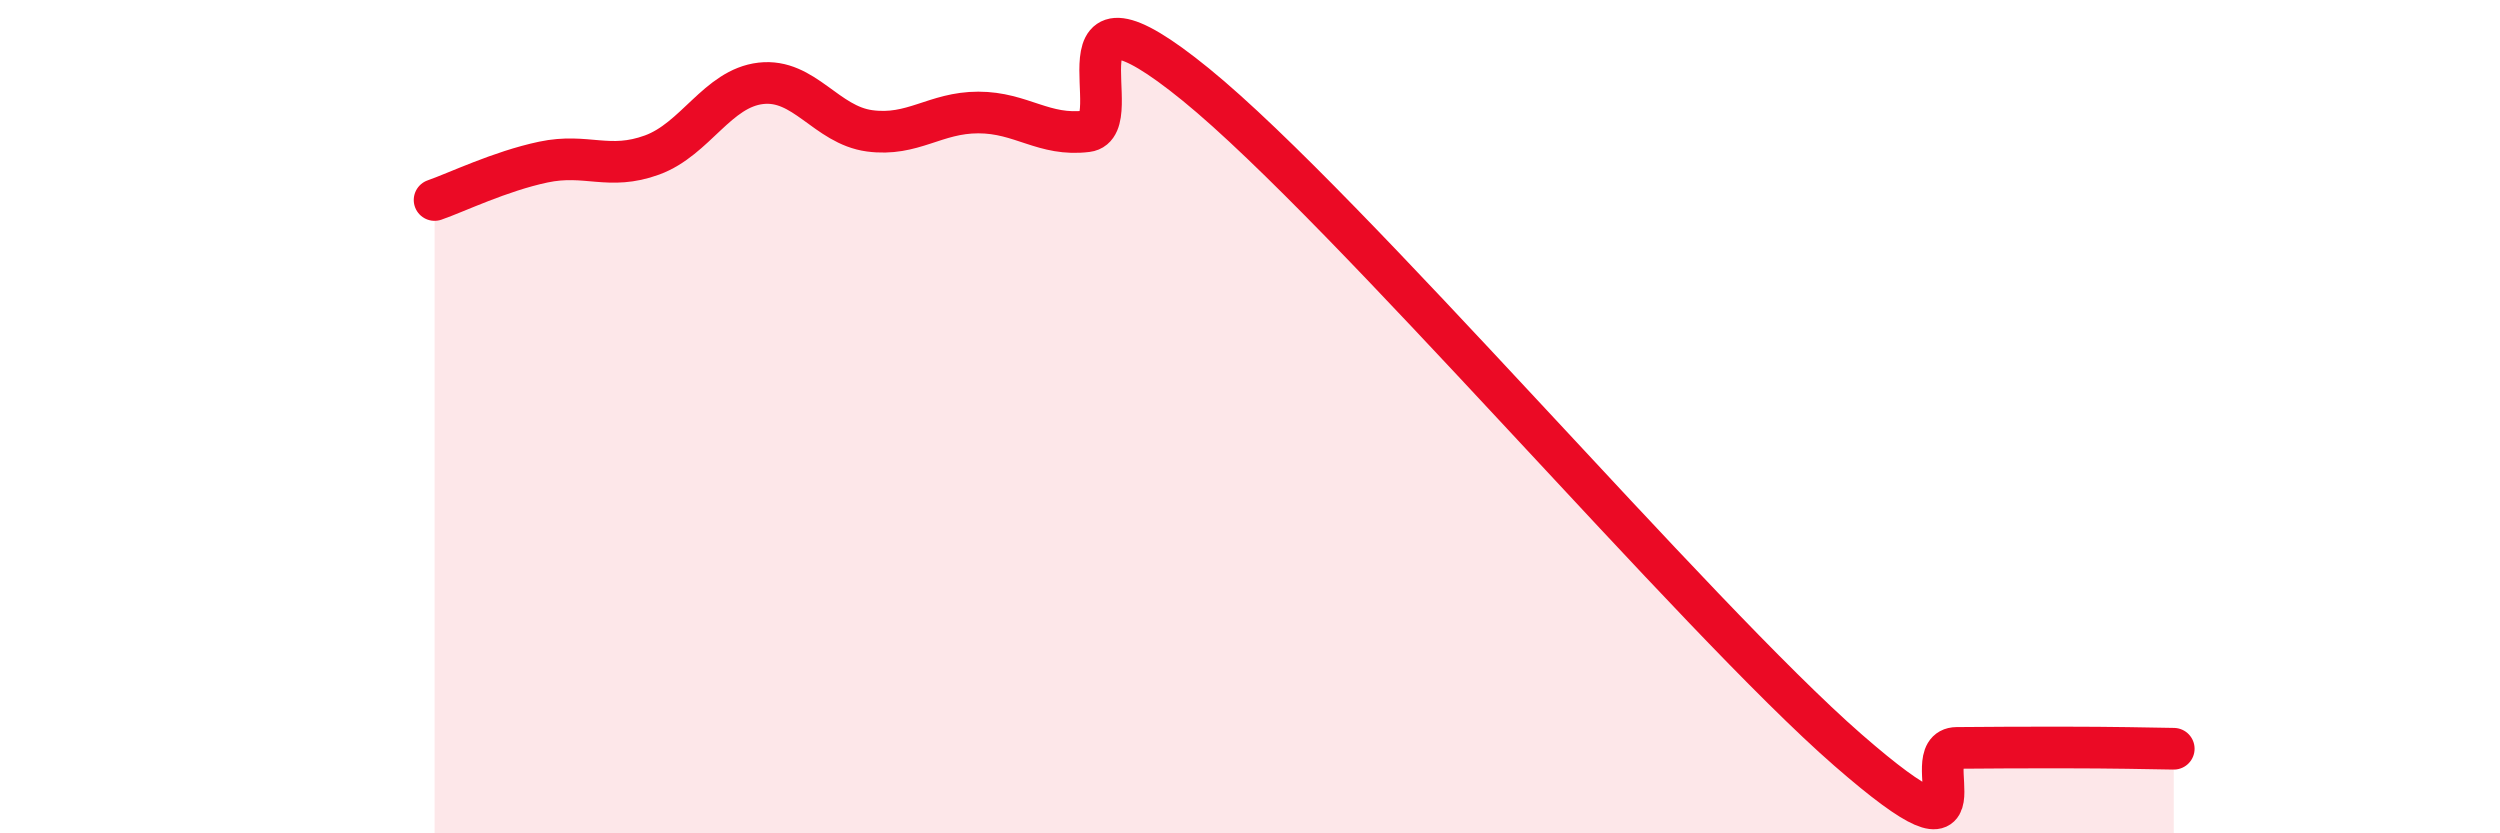
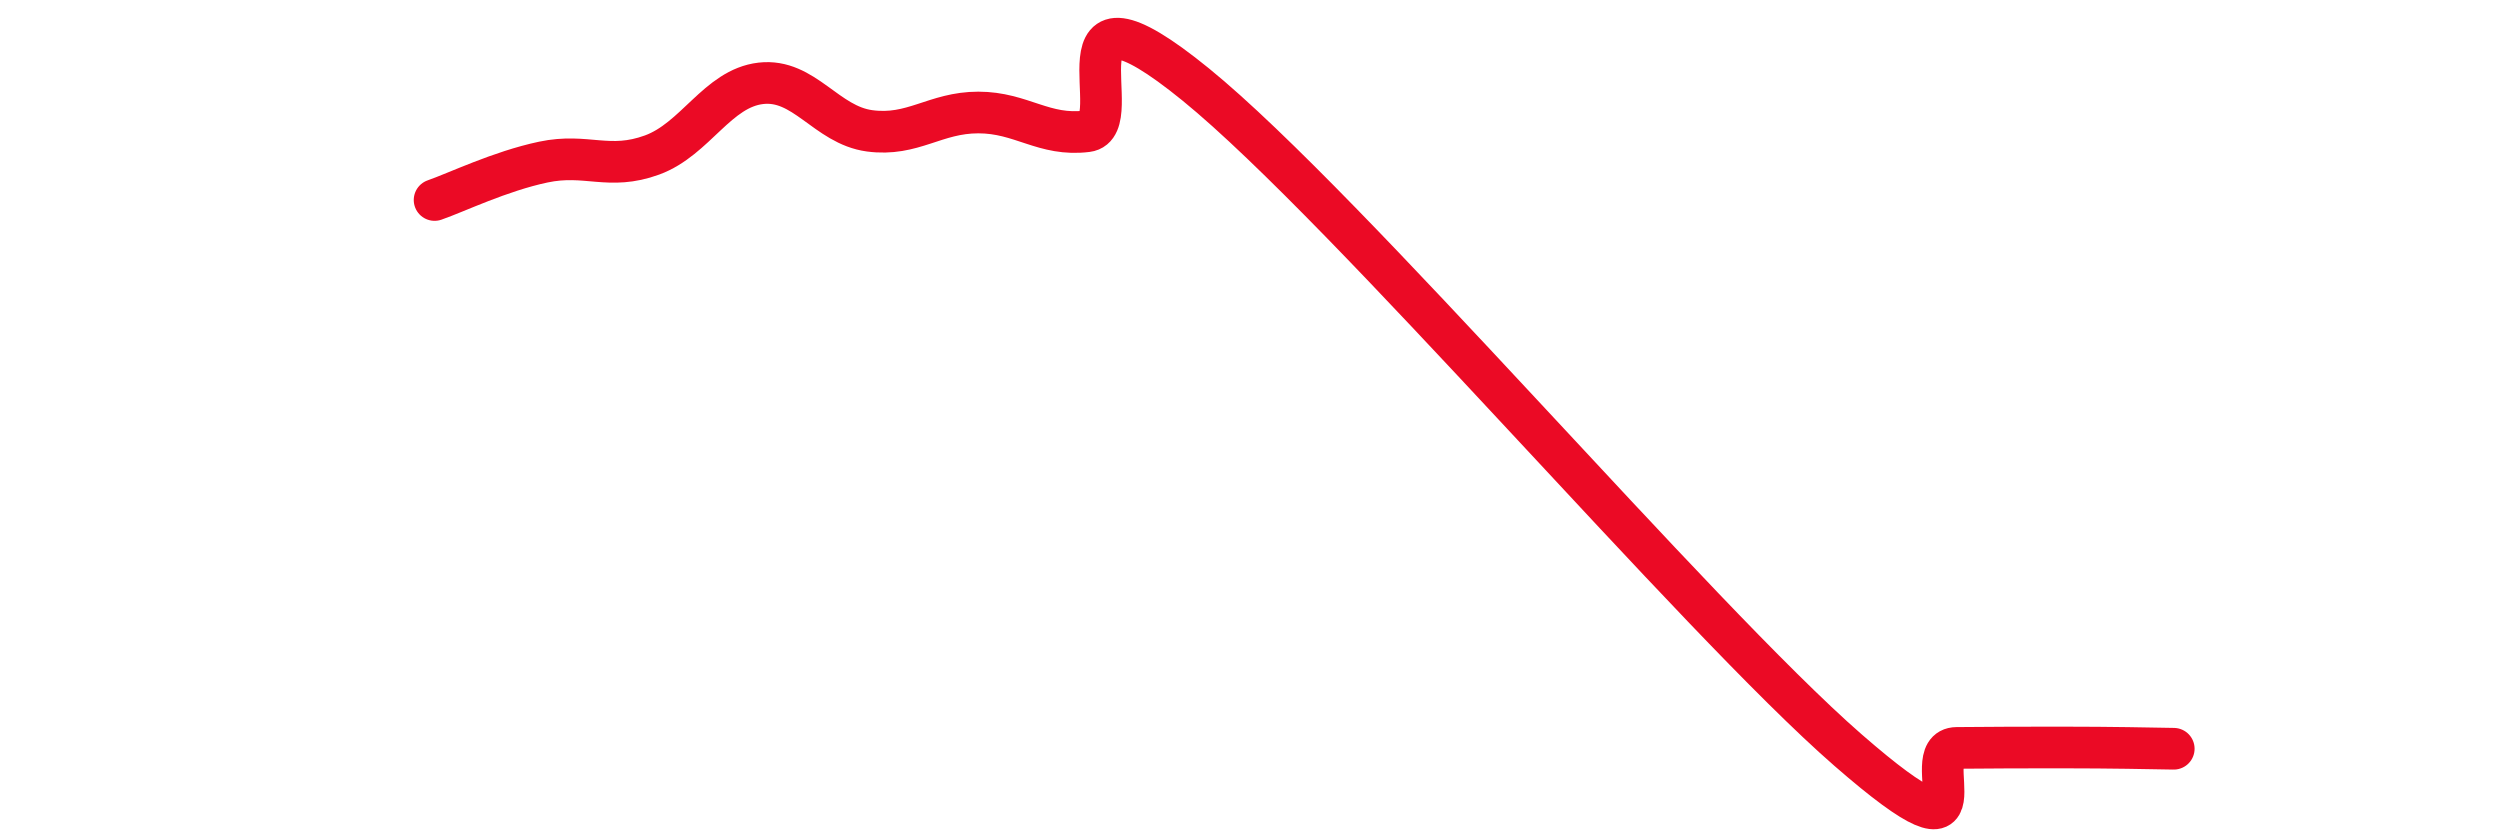
<svg xmlns="http://www.w3.org/2000/svg" width="60" height="20" viewBox="0 0 60 20">
-   <path d="M 10.43,4.8 C 10.95,4.62 12,4.11 13.04,3.89 C 14.08,3.67 14.61,4.1 15.65,3.72 C 16.69,3.34 17.22,2.12 18.26,2 C 19.3,1.88 19.83,3 20.87,3.14 C 21.91,3.28 22.44,2.7 23.48,2.7 C 24.52,2.7 25.05,3.28 26.09,3.15 C 27.13,3.02 25.05,-0.94 28.7,2.03 C 32.35,5 40.7,14.82 44.35,18 C 48,21.18 45.92,17.96 46.96,17.95 C 48,17.94 48.53,17.94 49.57,17.94 C 50.61,17.94 51.65,17.96 52.17,17.97L52.17 20L10.43 20Z" fill="#EB0A25" opacity="0.1" stroke-linecap="round" stroke-linejoin="round" />
  <path d="M 10.43,4.8 C 10.95,4.62 12,4.11 13.04,3.89 C 14.08,3.67 14.61,4.1 15.65,3.72 C 16.69,3.34 17.22,2.12 18.26,2 C 19.3,1.88 19.83,3 20.87,3.14 C 21.91,3.28 22.44,2.7 23.48,2.7 C 24.52,2.7 25.05,3.28 26.09,3.15 C 27.13,3.02 25.05,-0.94 28.7,2.03 C 32.35,5 40.7,14.82 44.35,18 C 48,21.18 45.92,17.96 46.96,17.95 C 48,17.94 48.53,17.94 49.57,17.94 C 50.61,17.94 51.65,17.96 52.17,17.97" stroke="#EB0A25" stroke-width="1" fill="none" stroke-linecap="round" stroke-linejoin="round" />
</svg>